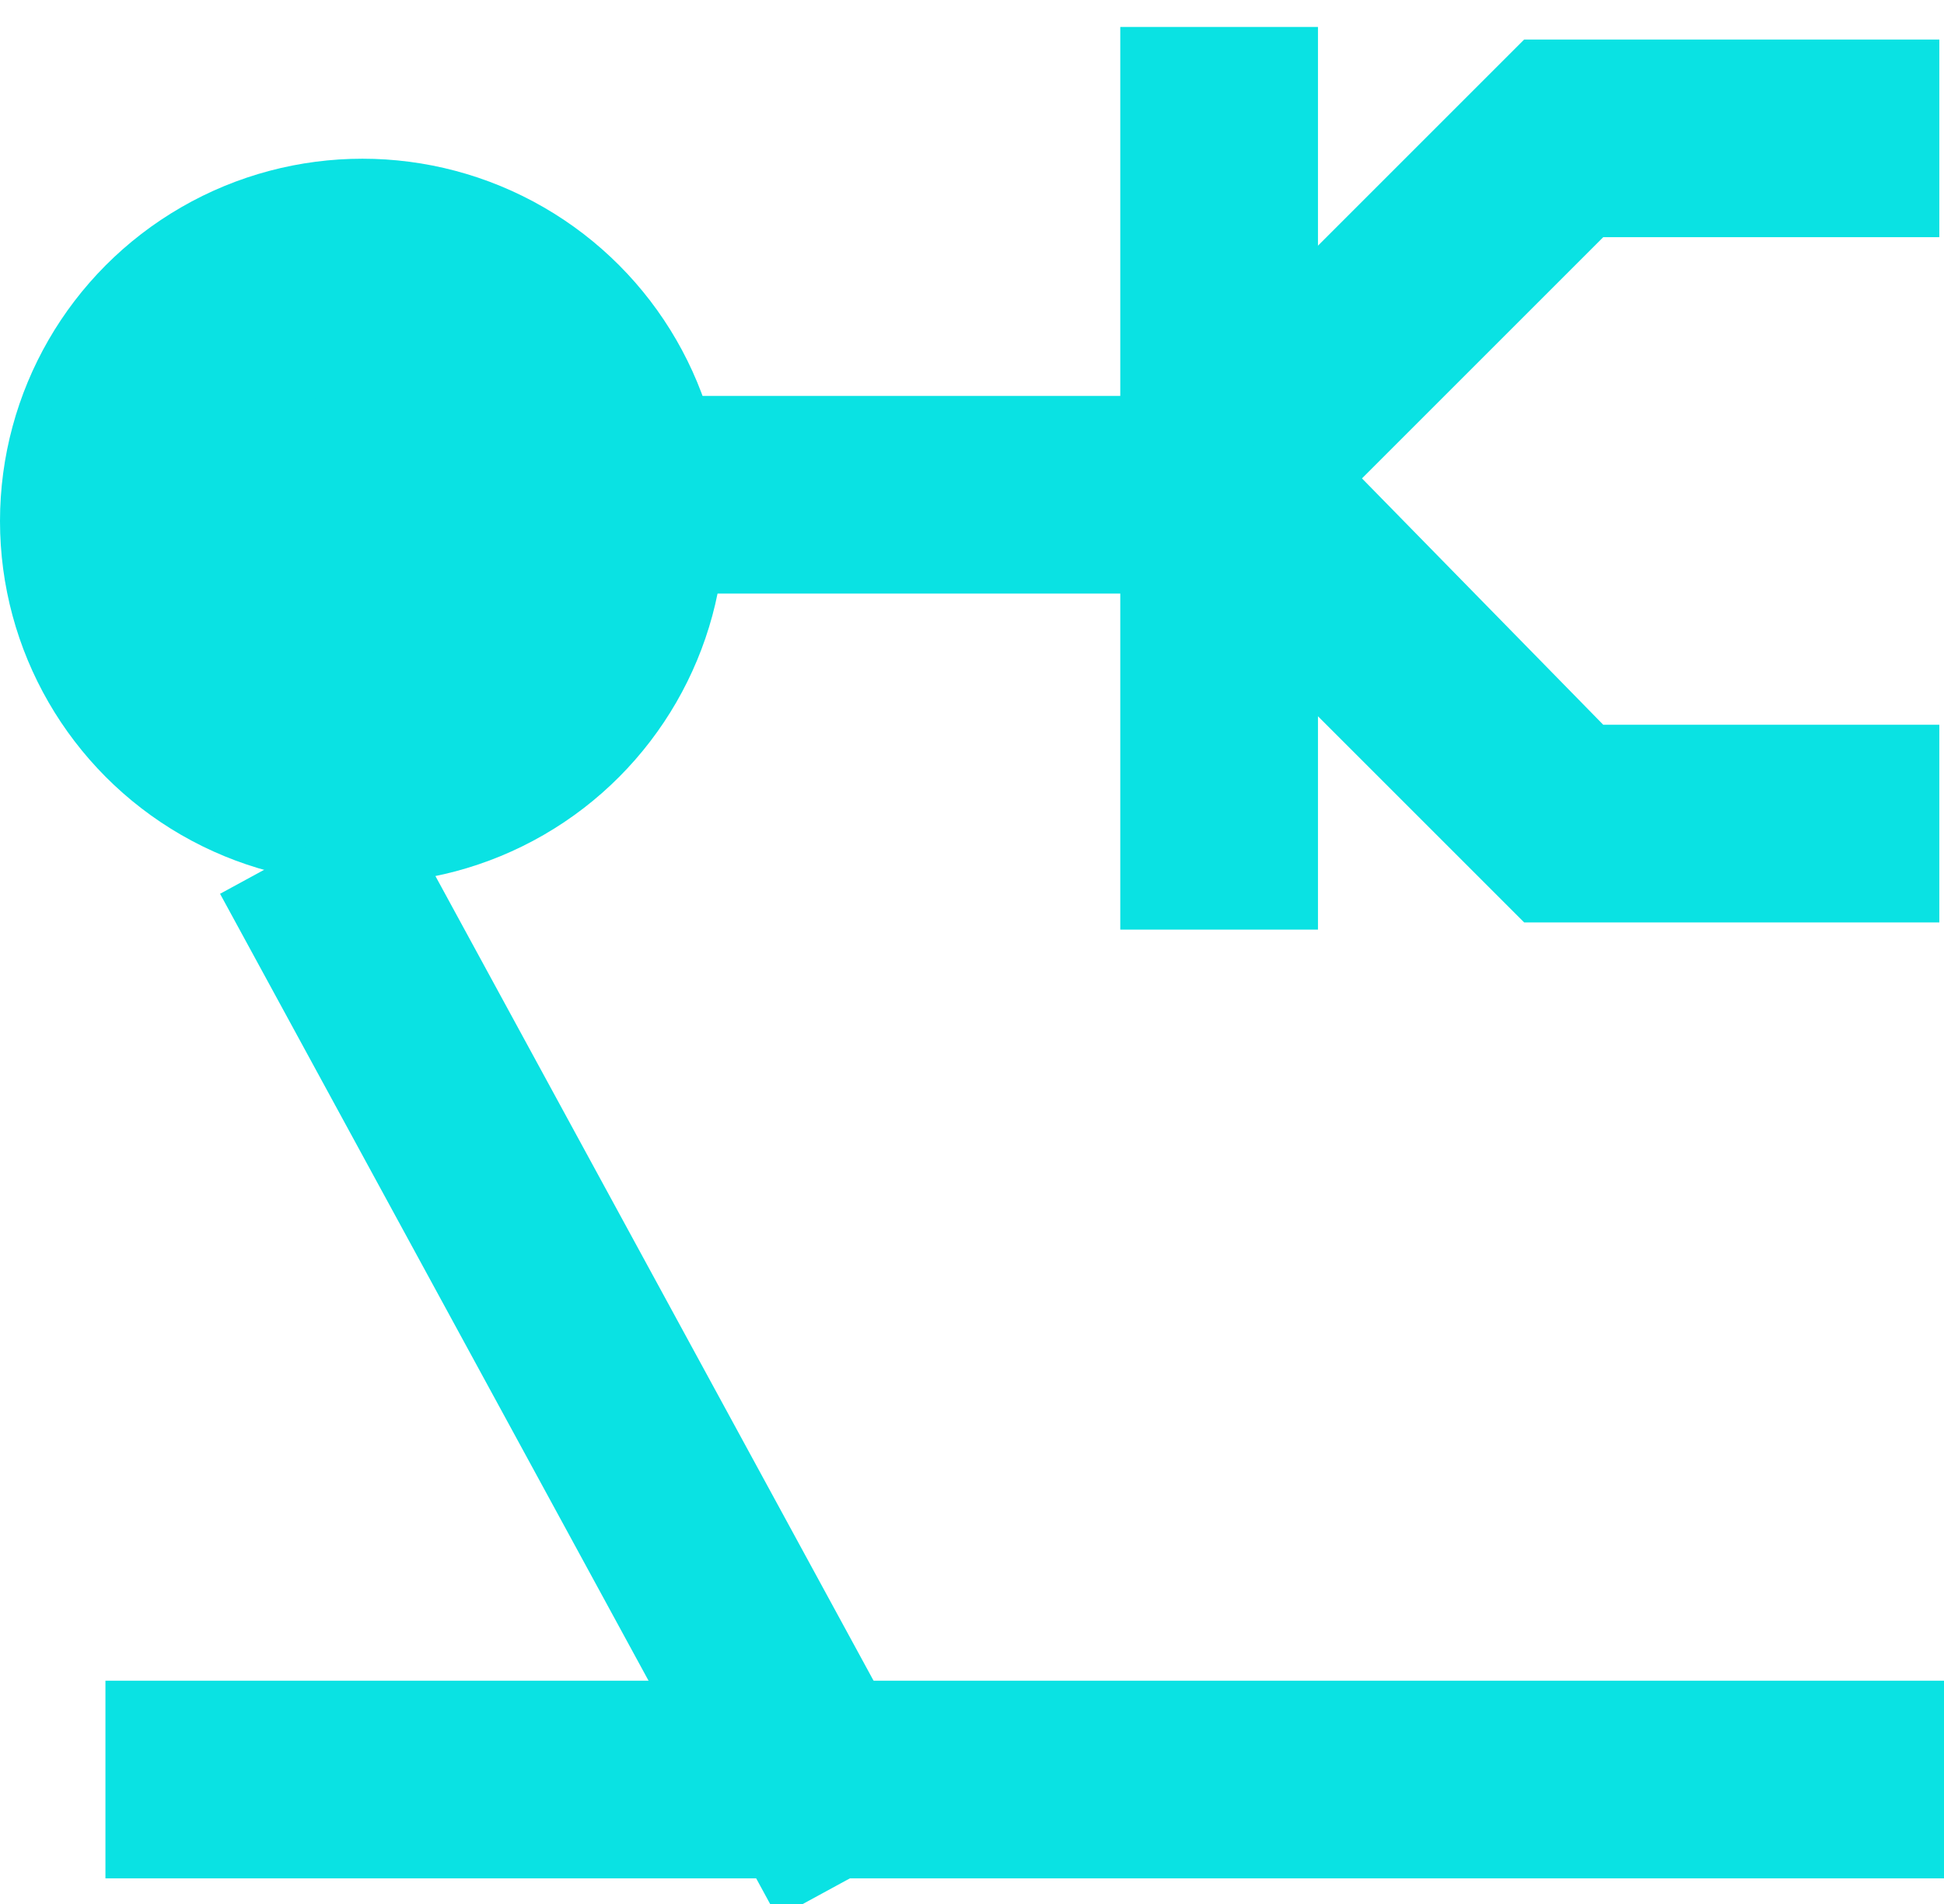
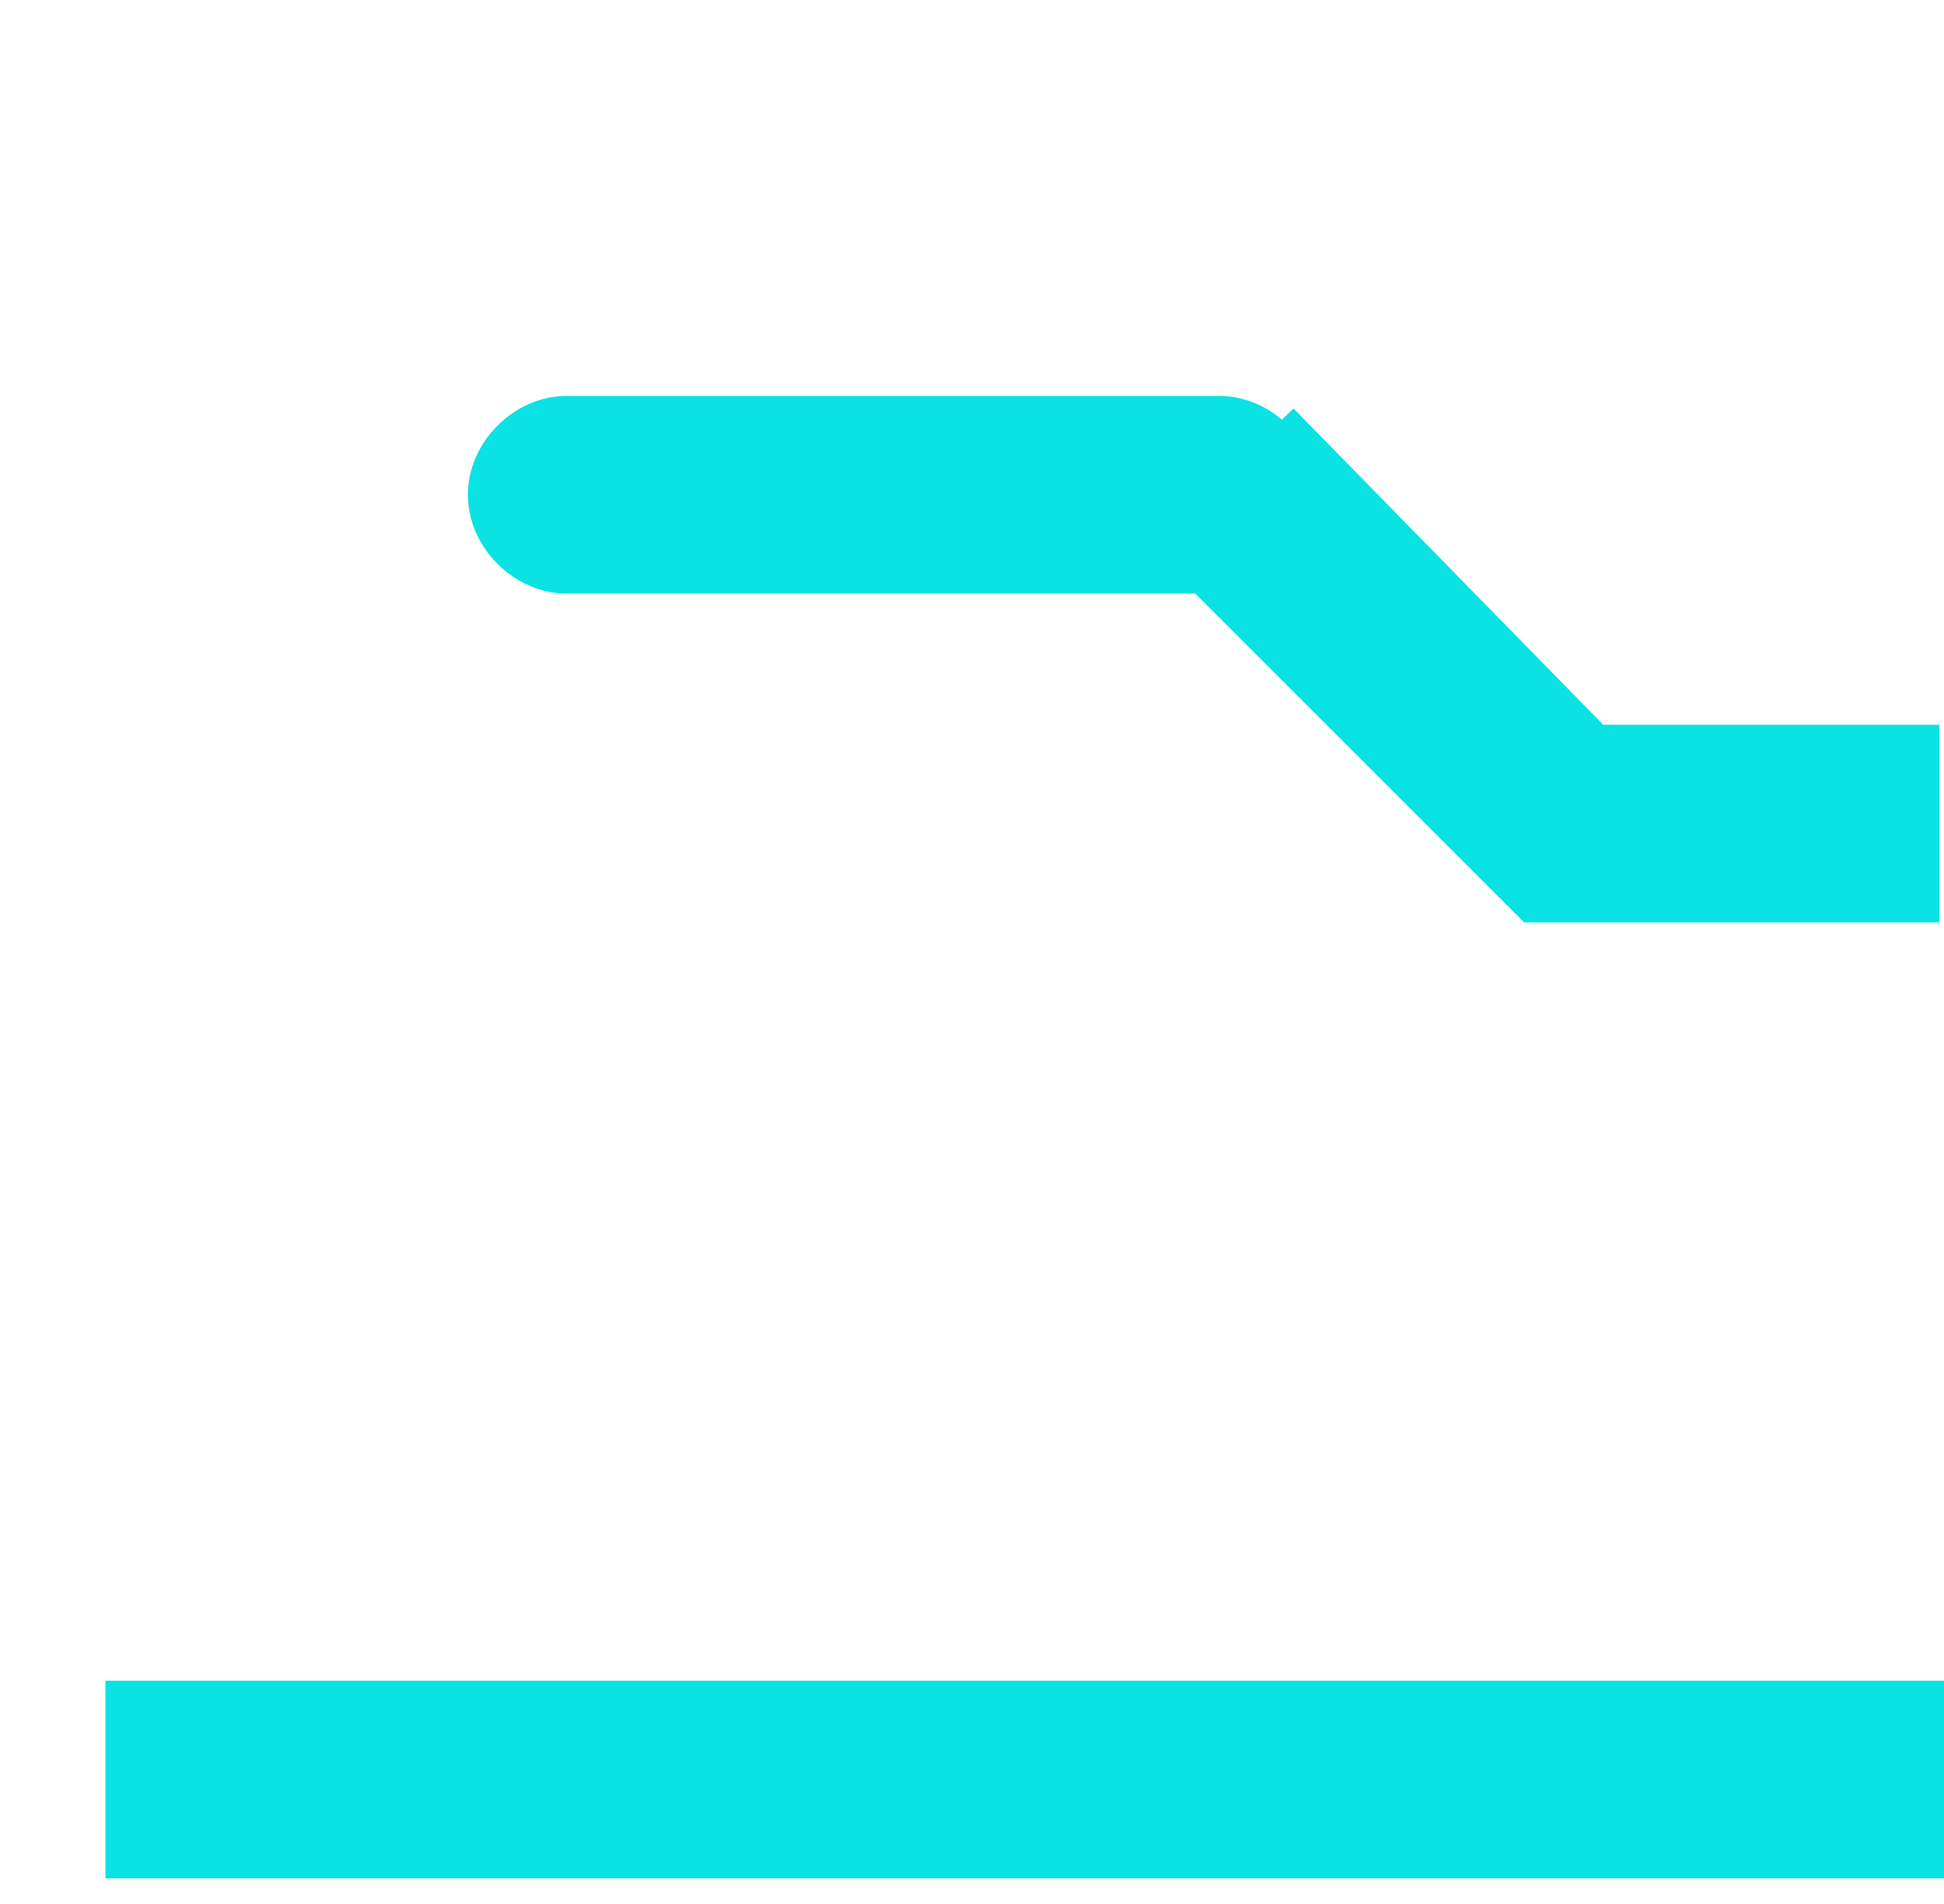
<svg xmlns="http://www.w3.org/2000/svg" version="1.1" id="Livello_1" x="0px" y="0px" viewBox="0 0 29.5 28.9" style="enable-background:new 0 0 29.5 28.9;" xml:space="preserve">
  <style type="text/css"> .st0{fill:#0AE2E3;} </style>
  <g id="Raggruppa_2302" transform="translate(-6932 -3480.64)">
    <g id="Raggruppa_2301" transform="translate(0 4.949)">
      <g id="Ellisse_8" transform="translate(6932 3478)">
        <g>
-           <circle class="st0" cx="5.5" cy="5.6" r="5.5" />
-         </g>
+           </g>
        <g>
-           <path class="st0" d="M5.5,10.6c-2.8,0-5-2.2-5-5s2.2-5,5-5s5,2.2,5,5S8.3,10.6,5.5,10.6z M5.5,3.6c-1.1,0-2,0.9-2,2s0.9,2,2,2 s2-0.9,2-2S6.6,3.6,5.5,3.6z" />
-         </g>
+           </g>
      </g>
      <g id="Linea_1">
-         <rect x="6941.8" y="3486" transform="matrix(0.878 -0.478 0.478 0.878 -825.869 3746.729)" class="st0" width="3" height="17.7" />
-       </g>
+         </g>
      <g id="Linea_2">
        <rect x="6933.6" y="3501.2" class="st0" width="27.9" height="3" />
      </g>
      <g id="Linea_3">
        <path class="st0" d="M6950.5,3484.7h-9.9c-0.8,0-1.5-0.7-1.5-1.5s0.7-1.5,1.5-1.5h9.9c0.8,0,1.5,0.7,1.5,1.5 S6951.4,3484.7,6950.5,3484.7z" />
      </g>
      <g id="Linea_4">
-         <rect x="6949" y="3476.1" class="st0" width="3" height="13.7" />
-       </g>
+         </g>
      <g id="Raggruppa_2300" transform="translate(6950.529 3477.691)">
        <g id="Tracciato_1674">
-           <polygon class="st0" points="1.1,6.3 -1,4.2 4.6,-1.4 10.9,-1.4 10.9,1.6 5.8,1.6 " />
-         </g>
+           </g>
        <g id="Tracciato_1675">
          <polygon class="st0" points="10.9,12 4.6,12 -1.1,6.3 1.1,4.2 5.8,9 10.9,9 " />
        </g>
      </g>
    </g>
  </g>
</svg>